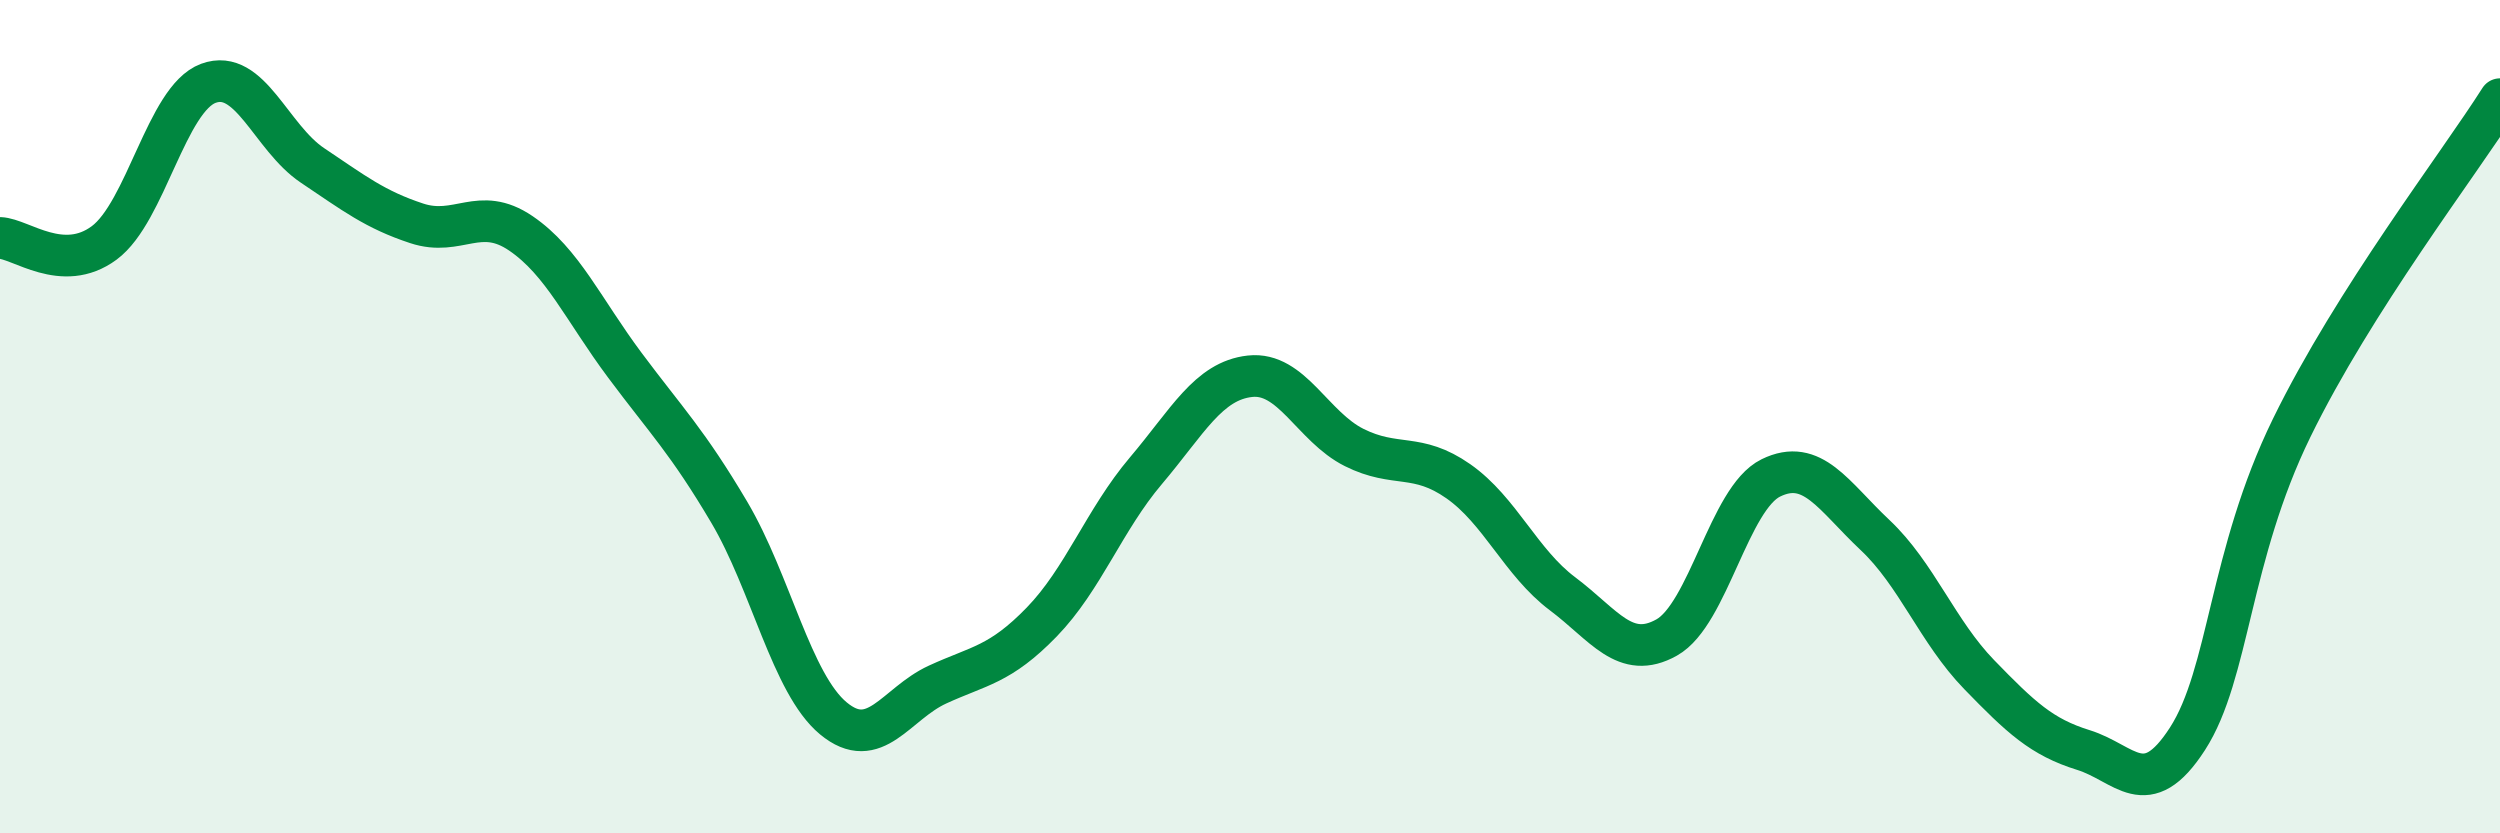
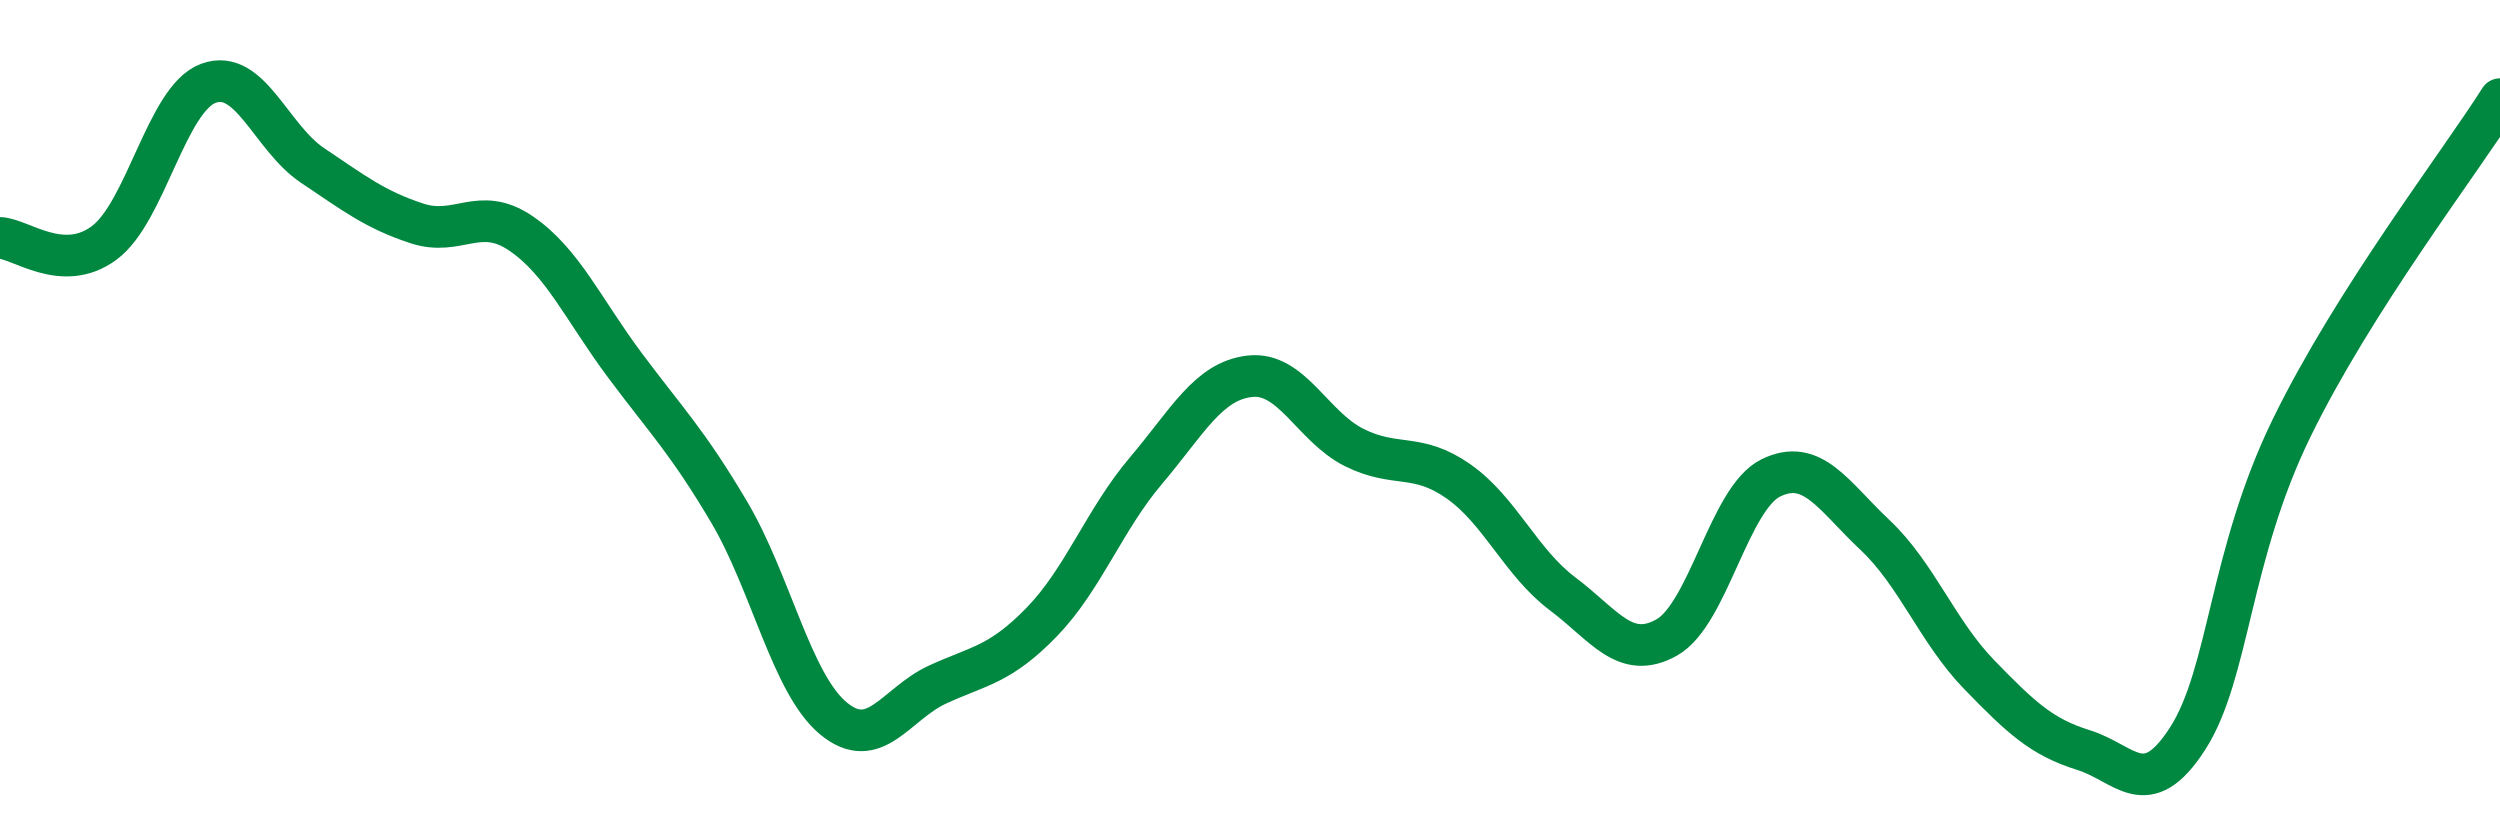
<svg xmlns="http://www.w3.org/2000/svg" width="60" height="20" viewBox="0 0 60 20">
-   <path d="M 0,5.71 C 0.5,5.73 1.5,6.57 2.5,5.83 C 3.5,5.09 4,2.37 5,2 C 6,1.63 6.5,3.3 7.5,3.97 C 8.5,4.64 9,5.03 10,5.36 C 11,5.69 11.5,4.92 12.5,5.6 C 13.5,6.28 14,7.43 15,8.77 C 16,10.11 16.5,10.6 17.5,12.29 C 18.5,13.98 19,16.41 20,17.24 C 21,18.07 21.5,16.89 22.5,16.43 C 23.5,15.97 24,15.96 25,14.93 C 26,13.9 26.5,12.48 27.5,11.3 C 28.5,10.12 29,9.14 30,9.03 C 31,8.92 31.5,10.24 32.5,10.74 C 33.5,11.24 34,10.85 35,11.55 C 36,12.25 36.5,13.5 37.5,14.25 C 38.5,15 39,15.86 40,15.3 C 41,14.74 41.5,11.96 42.5,11.47 C 43.5,10.98 44,11.9 45,12.84 C 46,13.78 46.5,15.16 47.5,16.19 C 48.5,17.22 49,17.69 50,18 C 51,18.31 51.5,19.28 52.5,17.73 C 53.5,16.18 53.5,13.34 55,10.27 C 56.5,7.2 59,3.96 60,2.38L60 20L0 20Z" fill="#008740" opacity="0.1" stroke-linecap="round" stroke-linejoin="round" />
  <path d="M 0,5.71 C 0.5,5.73 1.5,6.57 2.5,5.83 C 3.5,5.09 4,2.37 5,2 C 6,1.63 6.5,3.3 7.5,3.97 C 8.5,4.64 9,5.03 10,5.36 C 11,5.69 11.5,4.92 12.5,5.6 C 13.5,6.28 14,7.43 15,8.77 C 16,10.11 16.5,10.6 17.5,12.29 C 18.5,13.98 19,16.41 20,17.24 C 21,18.07 21.5,16.89 22.5,16.43 C 23.5,15.97 24,15.96 25,14.93 C 26,13.9 26.5,12.48 27.5,11.3 C 28.5,10.12 29,9.14 30,9.03 C 31,8.92 31.5,10.24 32.5,10.74 C 33.5,11.24 34,10.85 35,11.55 C 36,12.25 36.5,13.5 37.5,14.25 C 38.5,15 39,15.86 40,15.3 C 41,14.74 41.5,11.96 42.5,11.47 C 43.5,10.98 44,11.9 45,12.84 C 46,13.78 46.5,15.16 47.5,16.19 C 48.5,17.22 49,17.69 50,18 C 51,18.31 51.5,19.28 52.5,17.73 C 53.5,16.18 53.5,13.34 55,10.27 C 56.5,7.2 59,3.96 60,2.38" stroke="#008740" stroke-width="1" fill="none" stroke-linecap="round" stroke-linejoin="round" />
</svg>